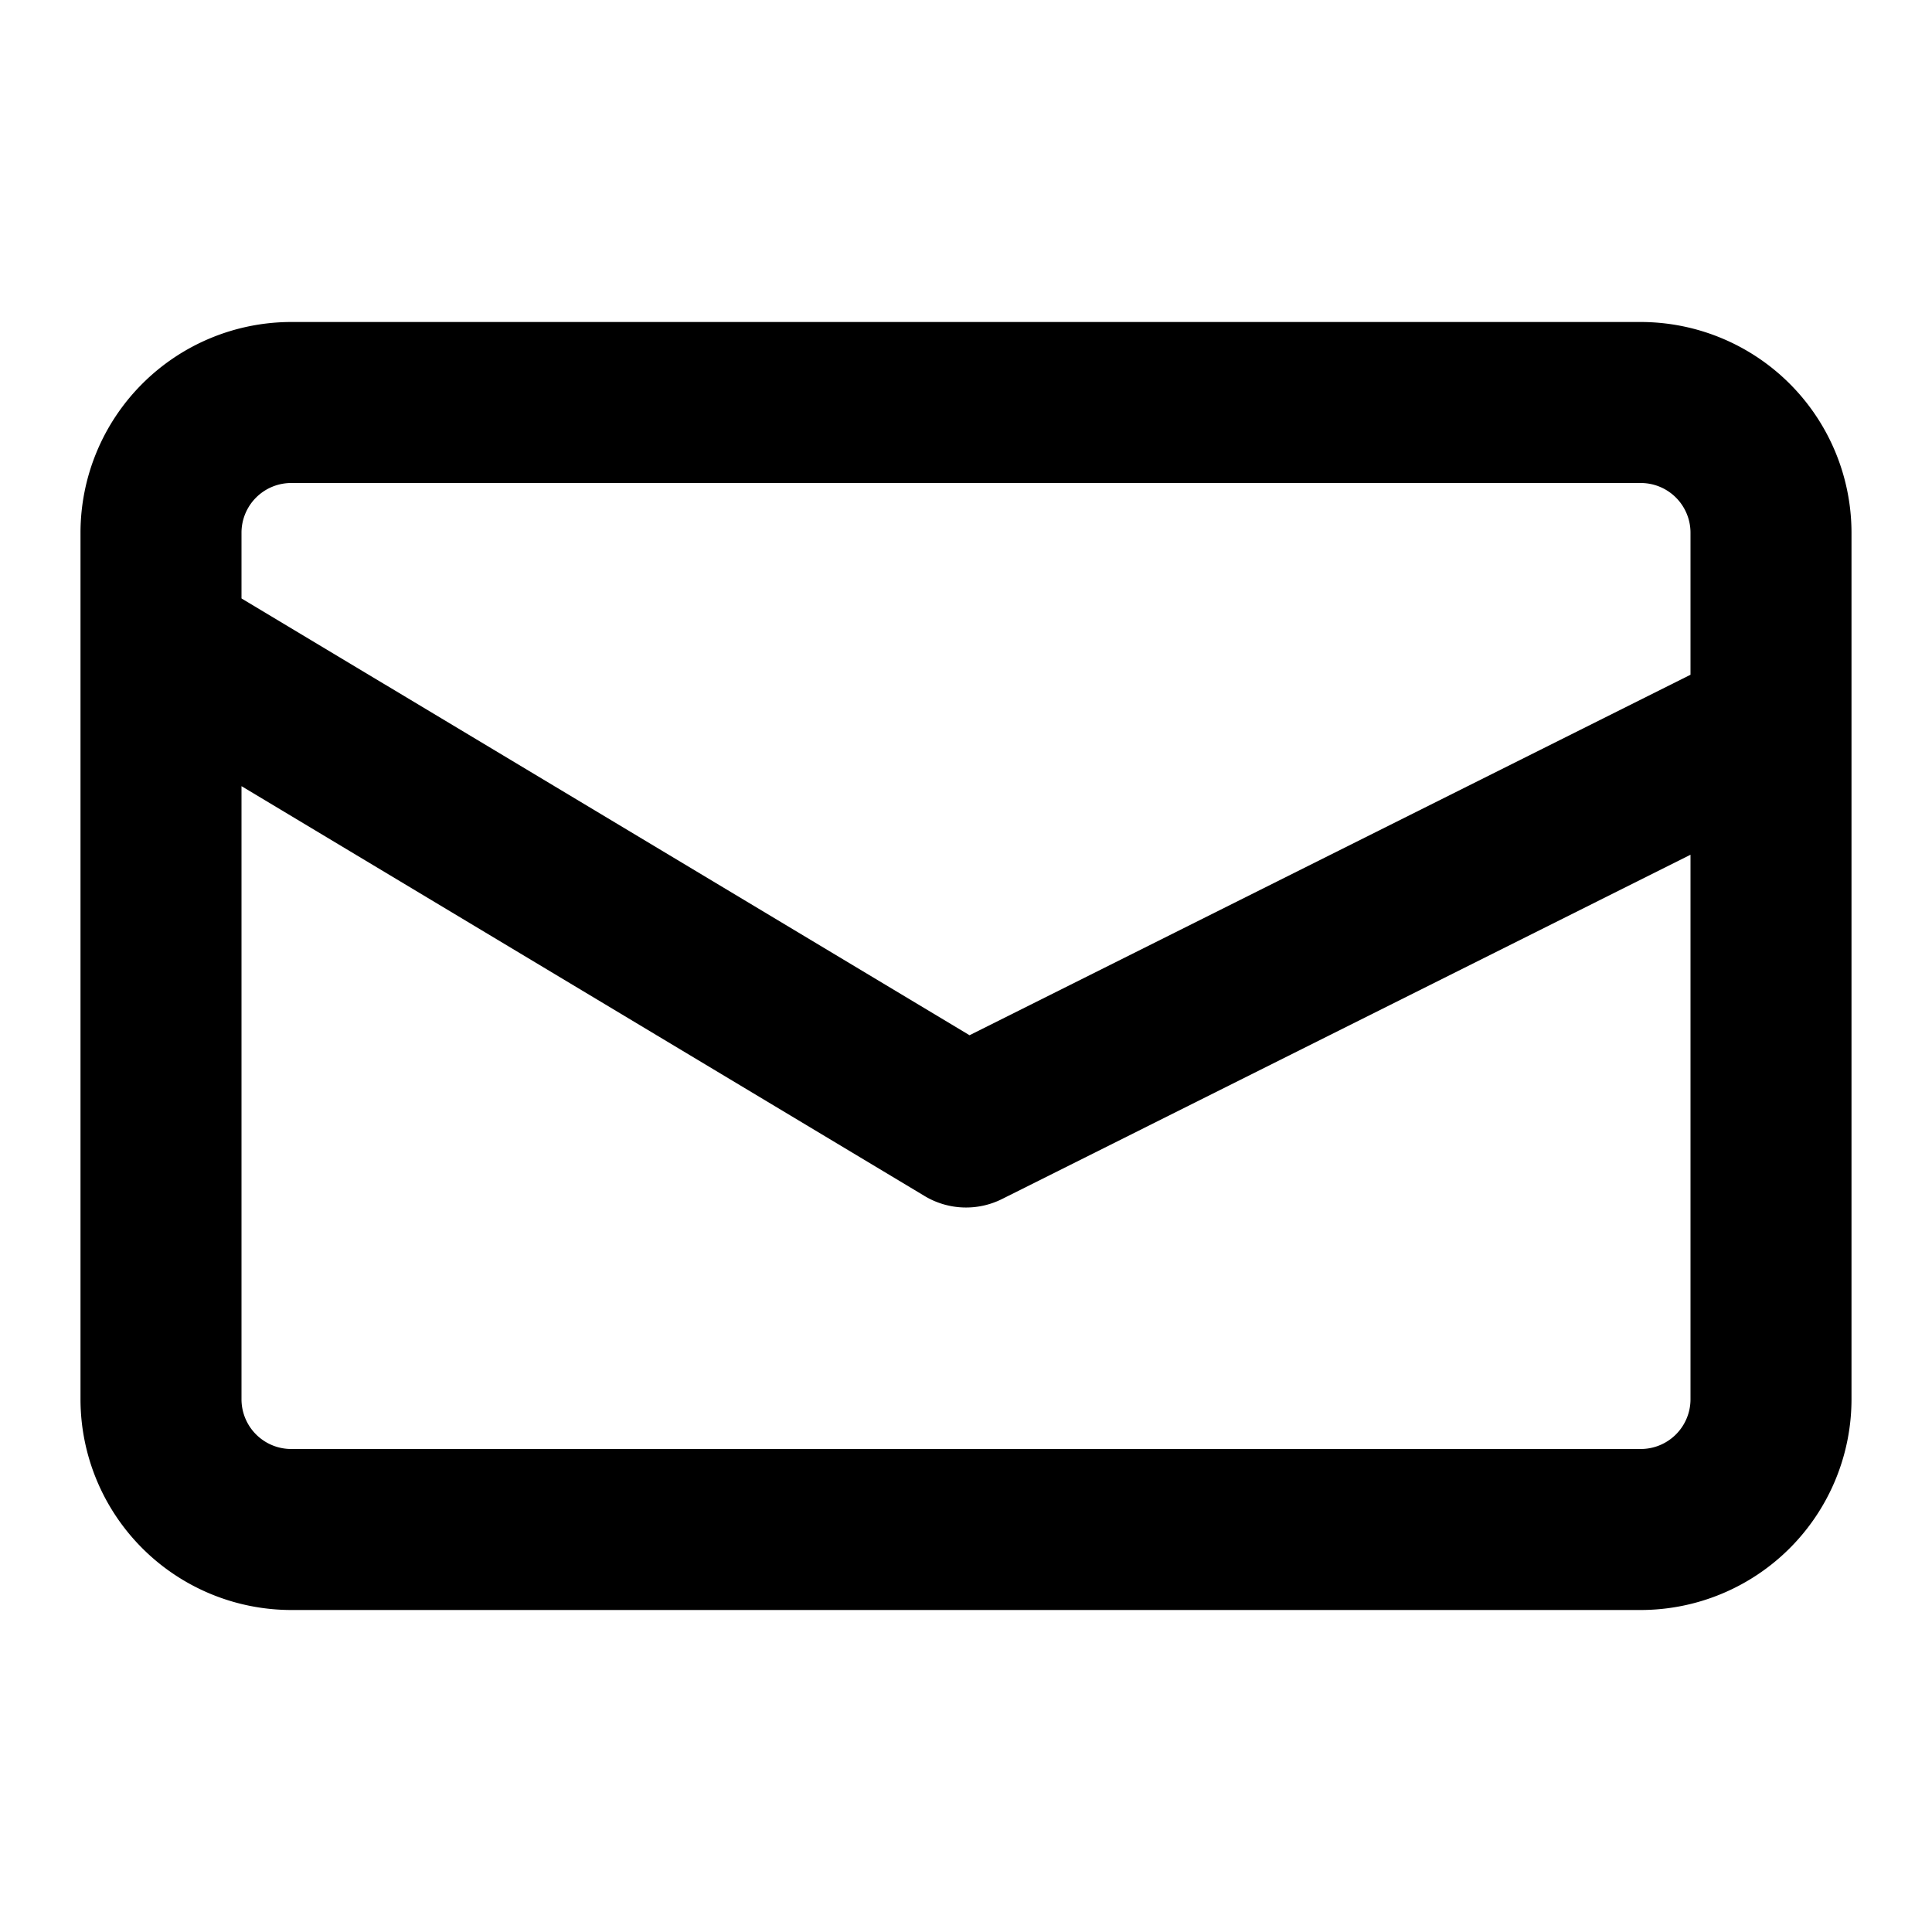
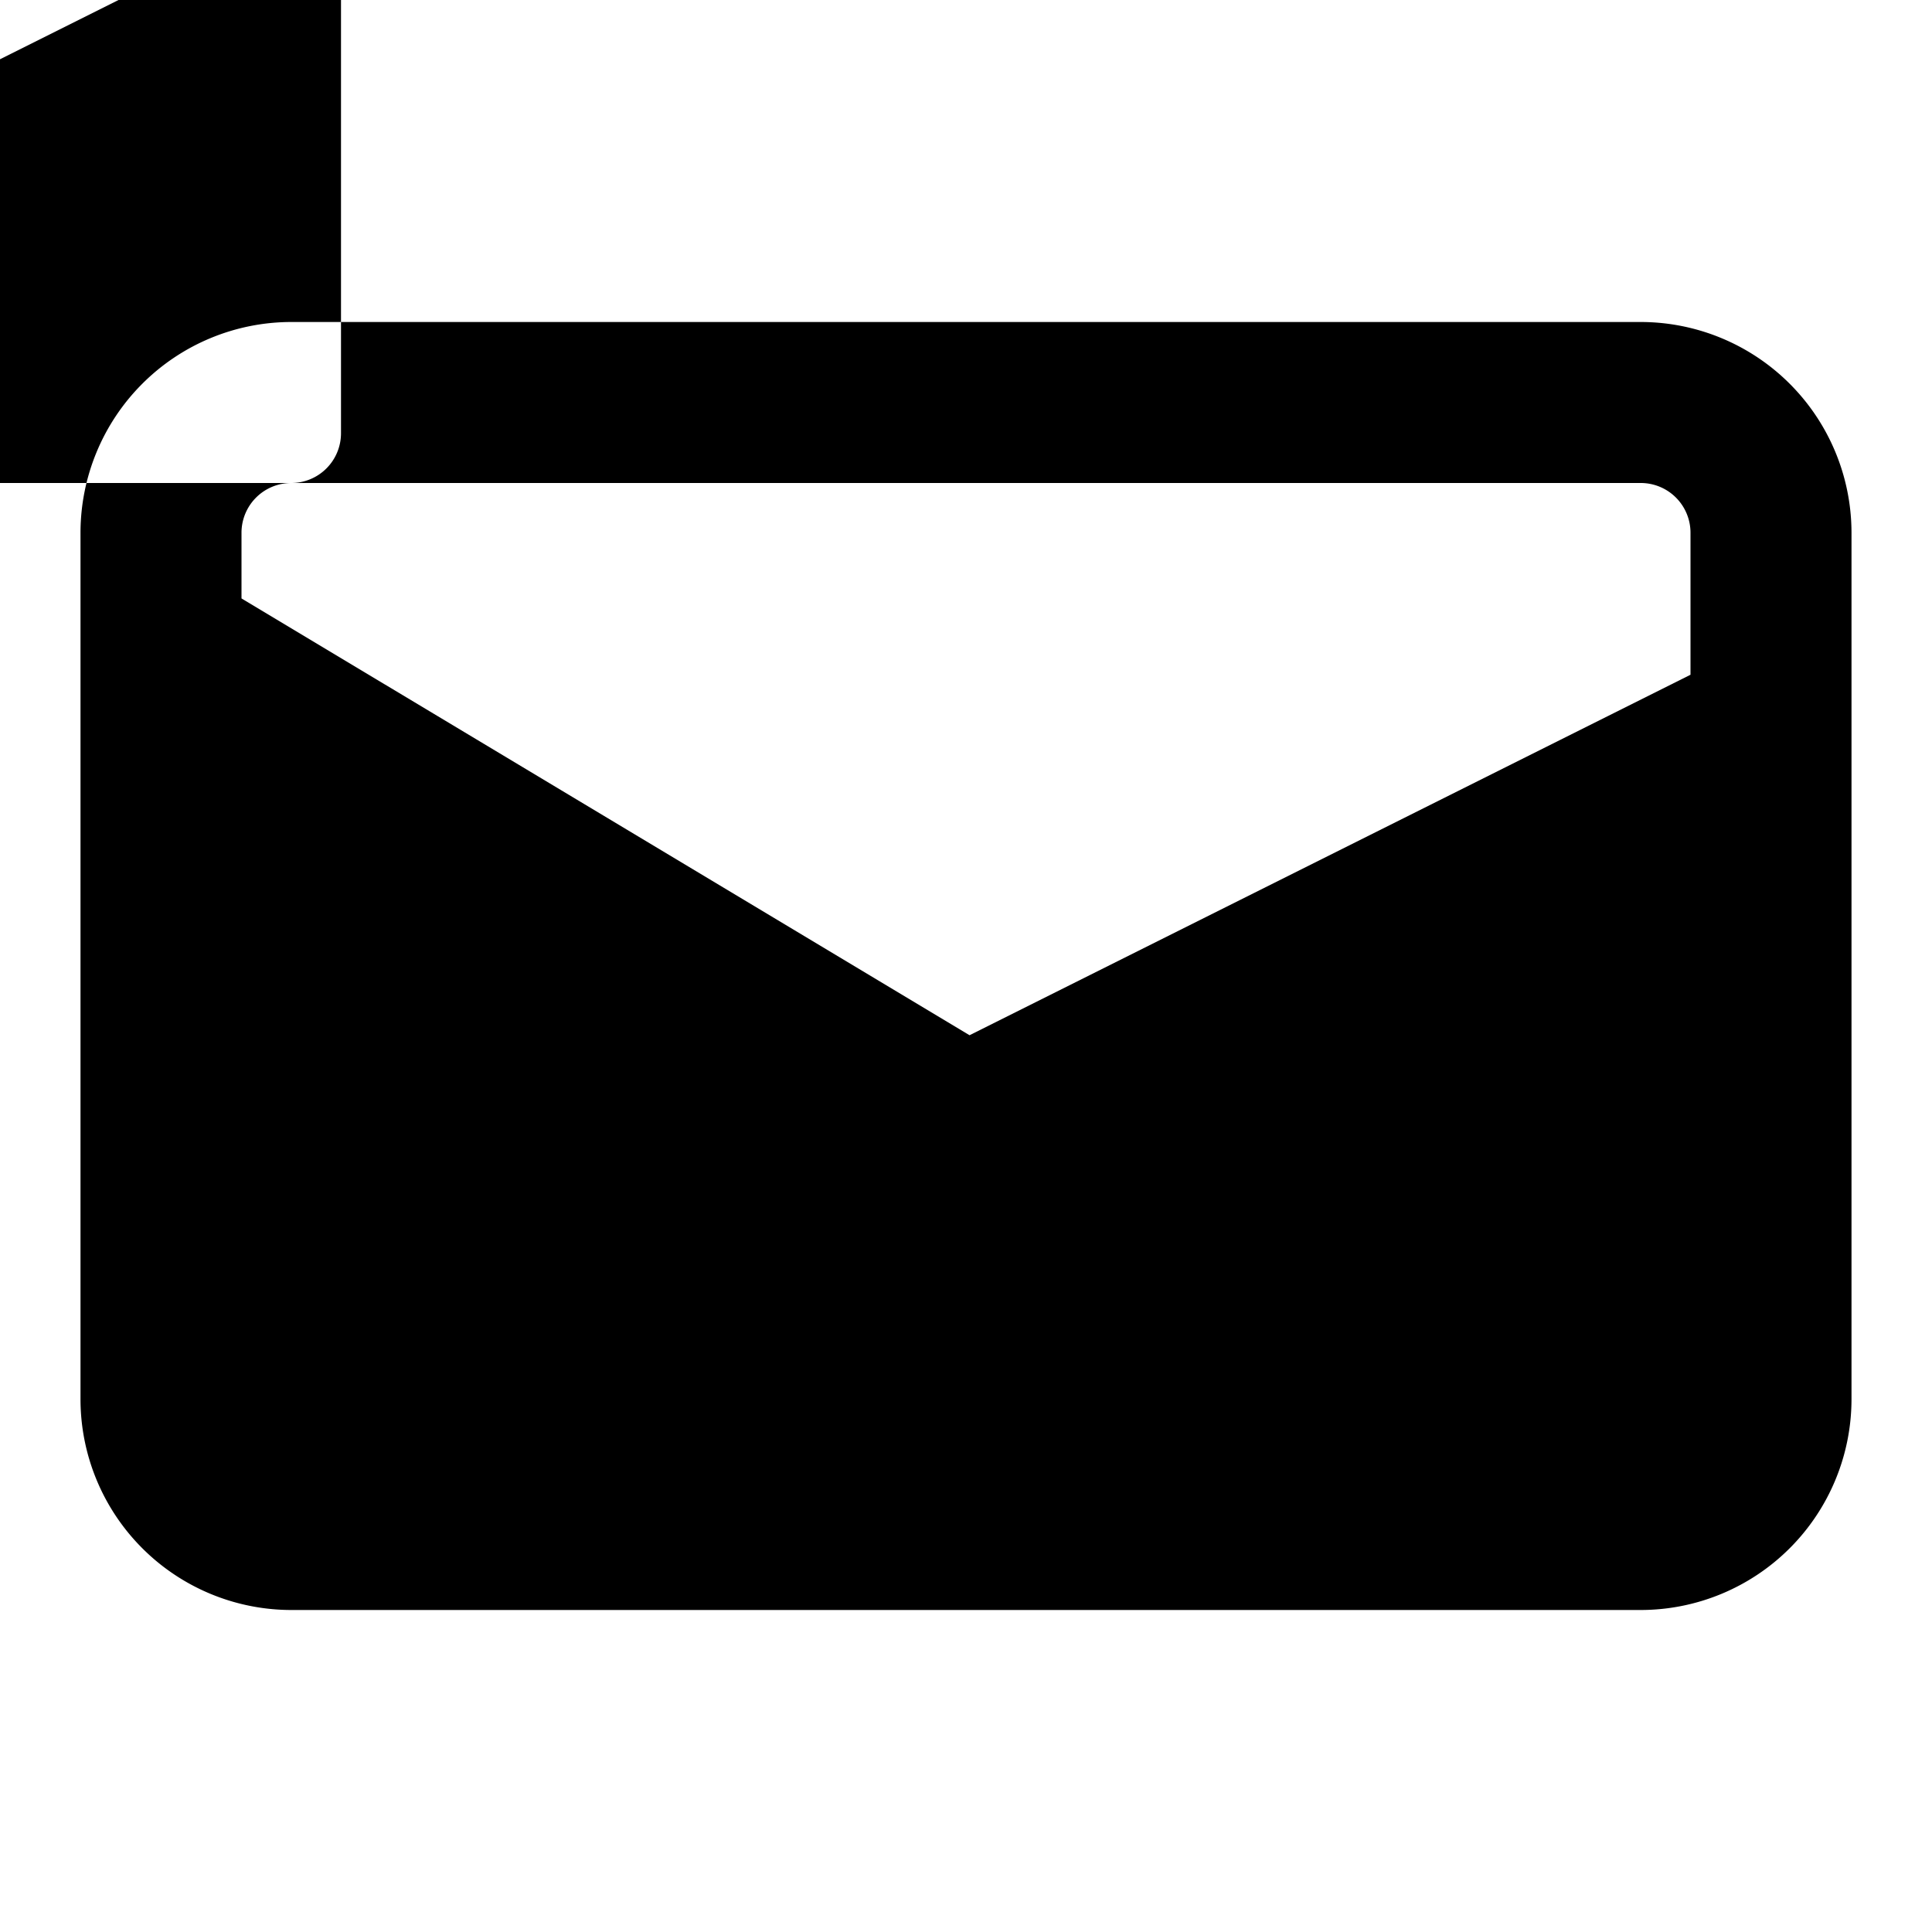
<svg xmlns="http://www.w3.org/2000/svg" height="512" viewBox="0 0 24 24" width="512">
  <g id="Layer_2" data-name="Layer 2">
-     <path d="m20.382 4h-16.764a2.62 2.62 0 0 0 -2.618 2.618v10.764a2.62 2.62 0 0 0 2.618 2.618h16.764a2.62 2.62 0 0 0 2.618-2.618v-10.764a2.62 2.62 0 0 0 -2.618-2.618zm-16.764 2h16.764a.618.618 0 0 1 .618.618v1.764l-8.956 4.478-9.044-5.426v-.816a.618.618 0 0 1 .618-.618zm16.764 12h-16.764a.618.618 0 0 1 -.618-.618v-7.616l8.485 5.091a1 1 0 0 0 .962.038l8.553-4.277v6.764a.618.618 0 0 1 -.618.618z" />
+     <path d="m20.382 4h-16.764a2.62 2.62 0 0 0 -2.618 2.618v10.764a2.62 2.62 0 0 0 2.618 2.618h16.764a2.62 2.62 0 0 0 2.618-2.618v-10.764a2.62 2.62 0 0 0 -2.618-2.618zm-16.764 2h16.764a.618.618 0 0 1 .618.618v1.764l-8.956 4.478-9.044-5.426v-.816a.618.618 0 0 1 .618-.618zh-16.764a.618.618 0 0 1 -.618-.618v-7.616l8.485 5.091a1 1 0 0 0 .962.038l8.553-4.277v6.764a.618.618 0 0 1 -.618.618z" />
  </g>
</svg>